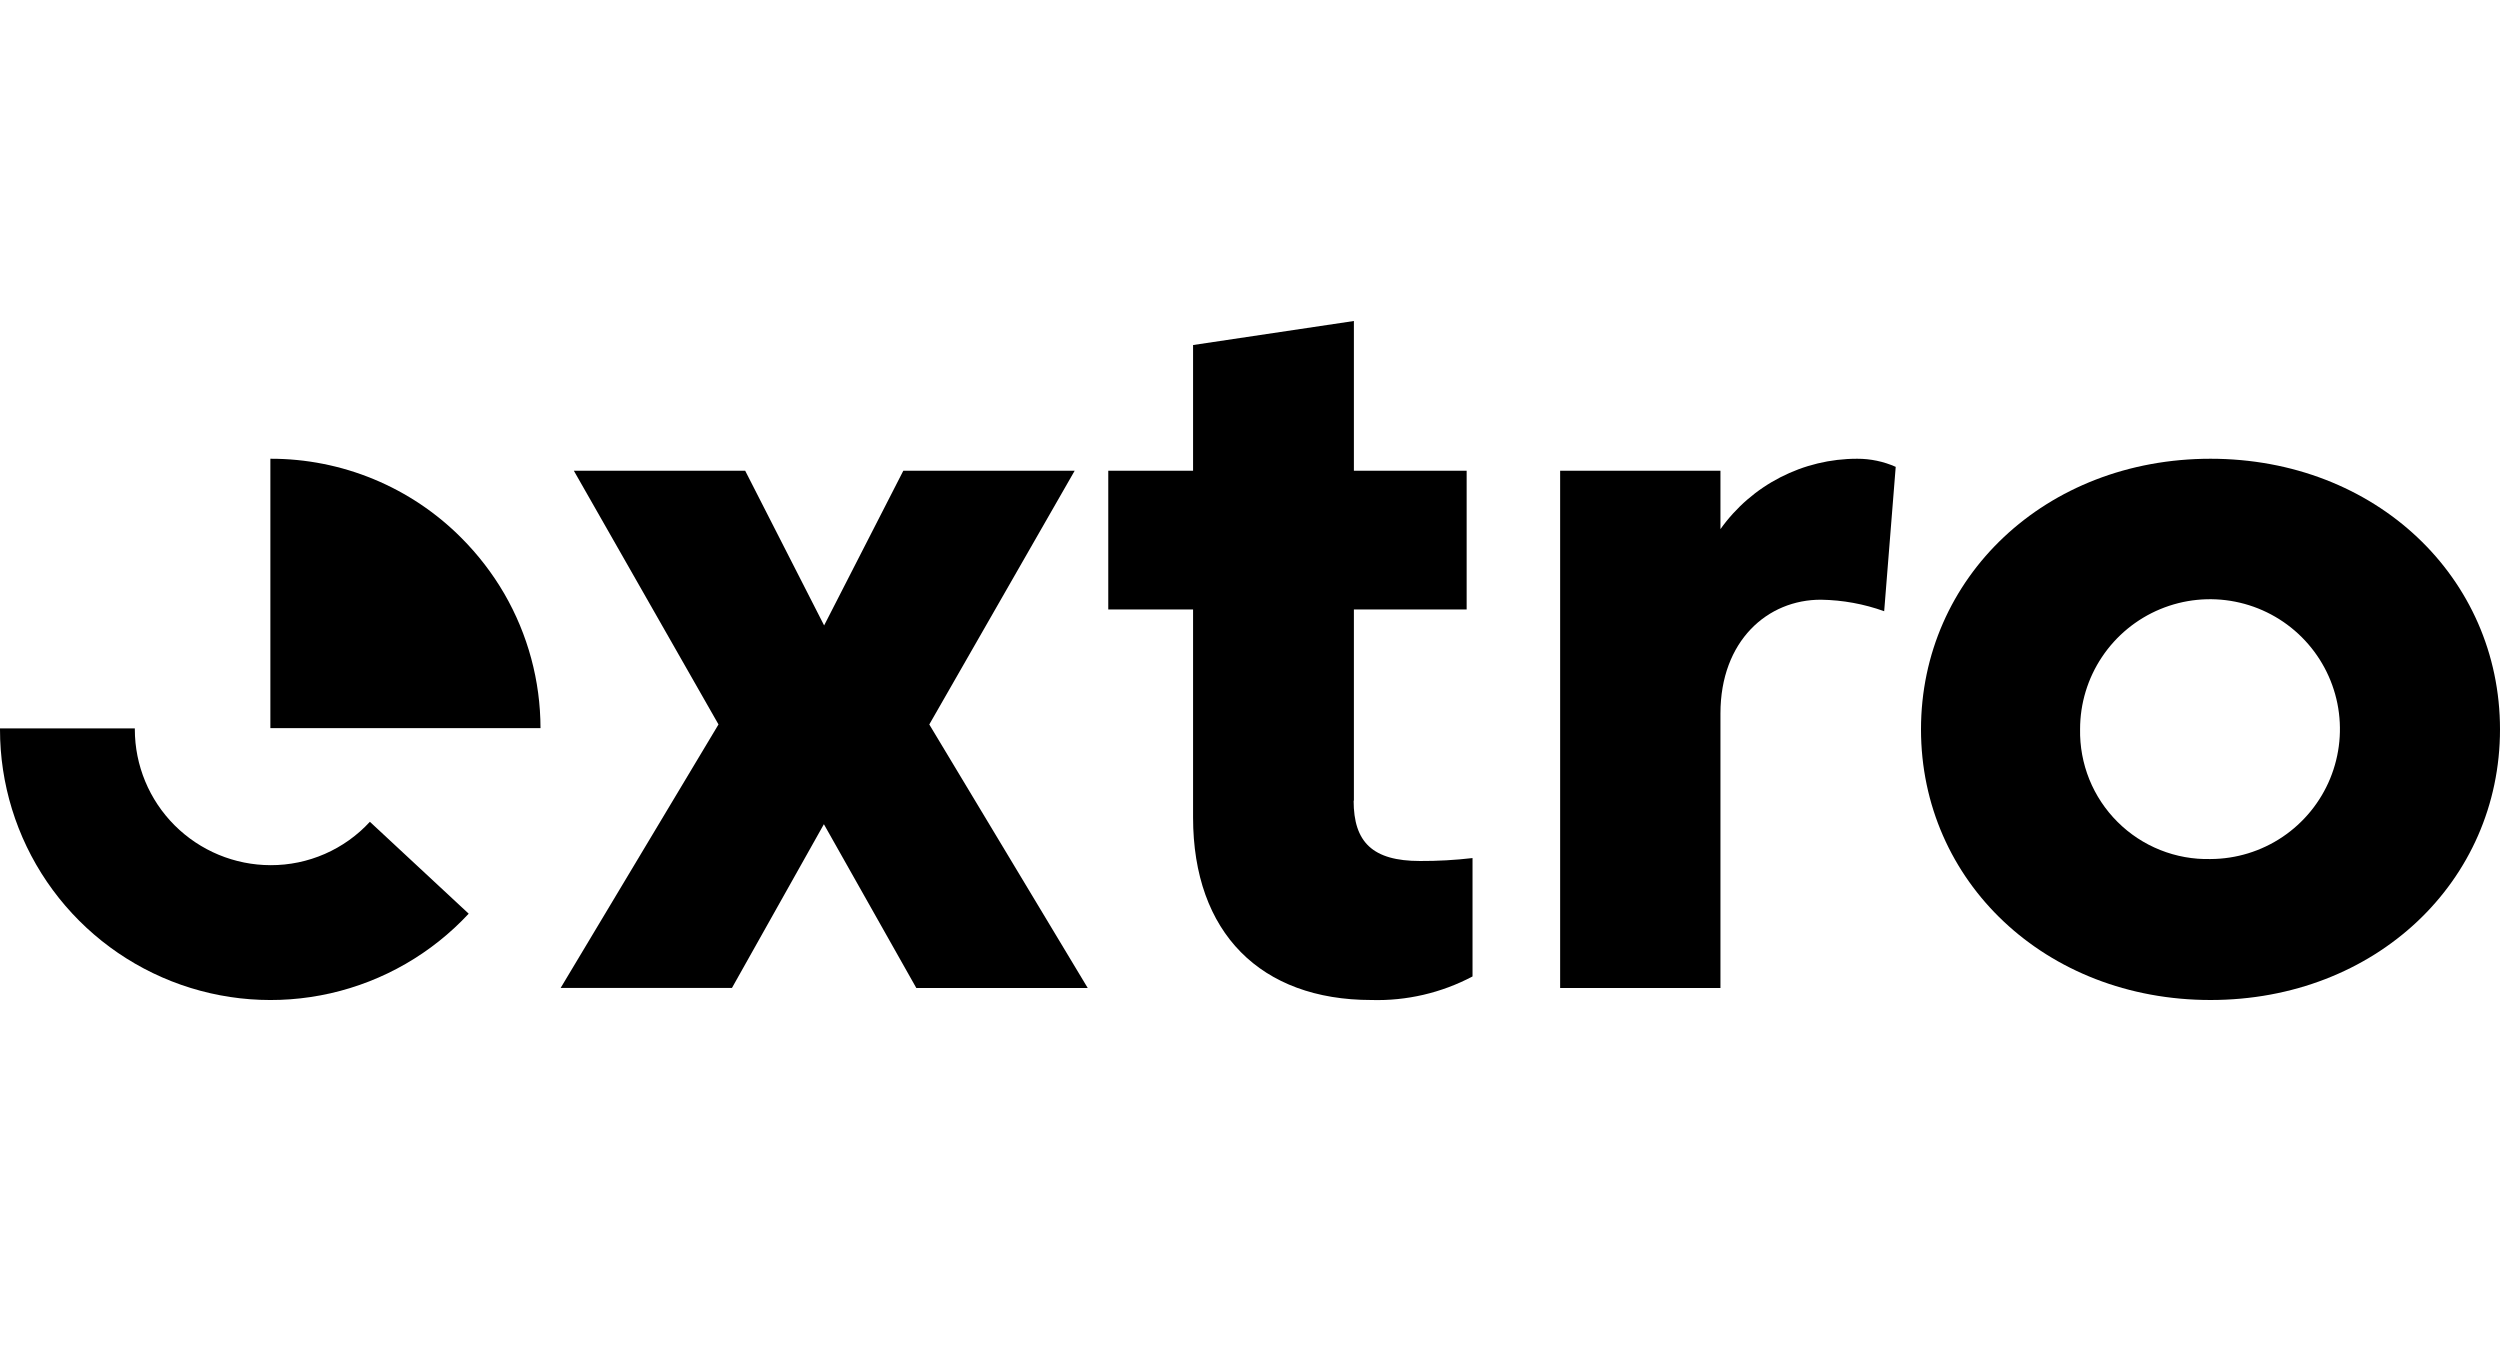
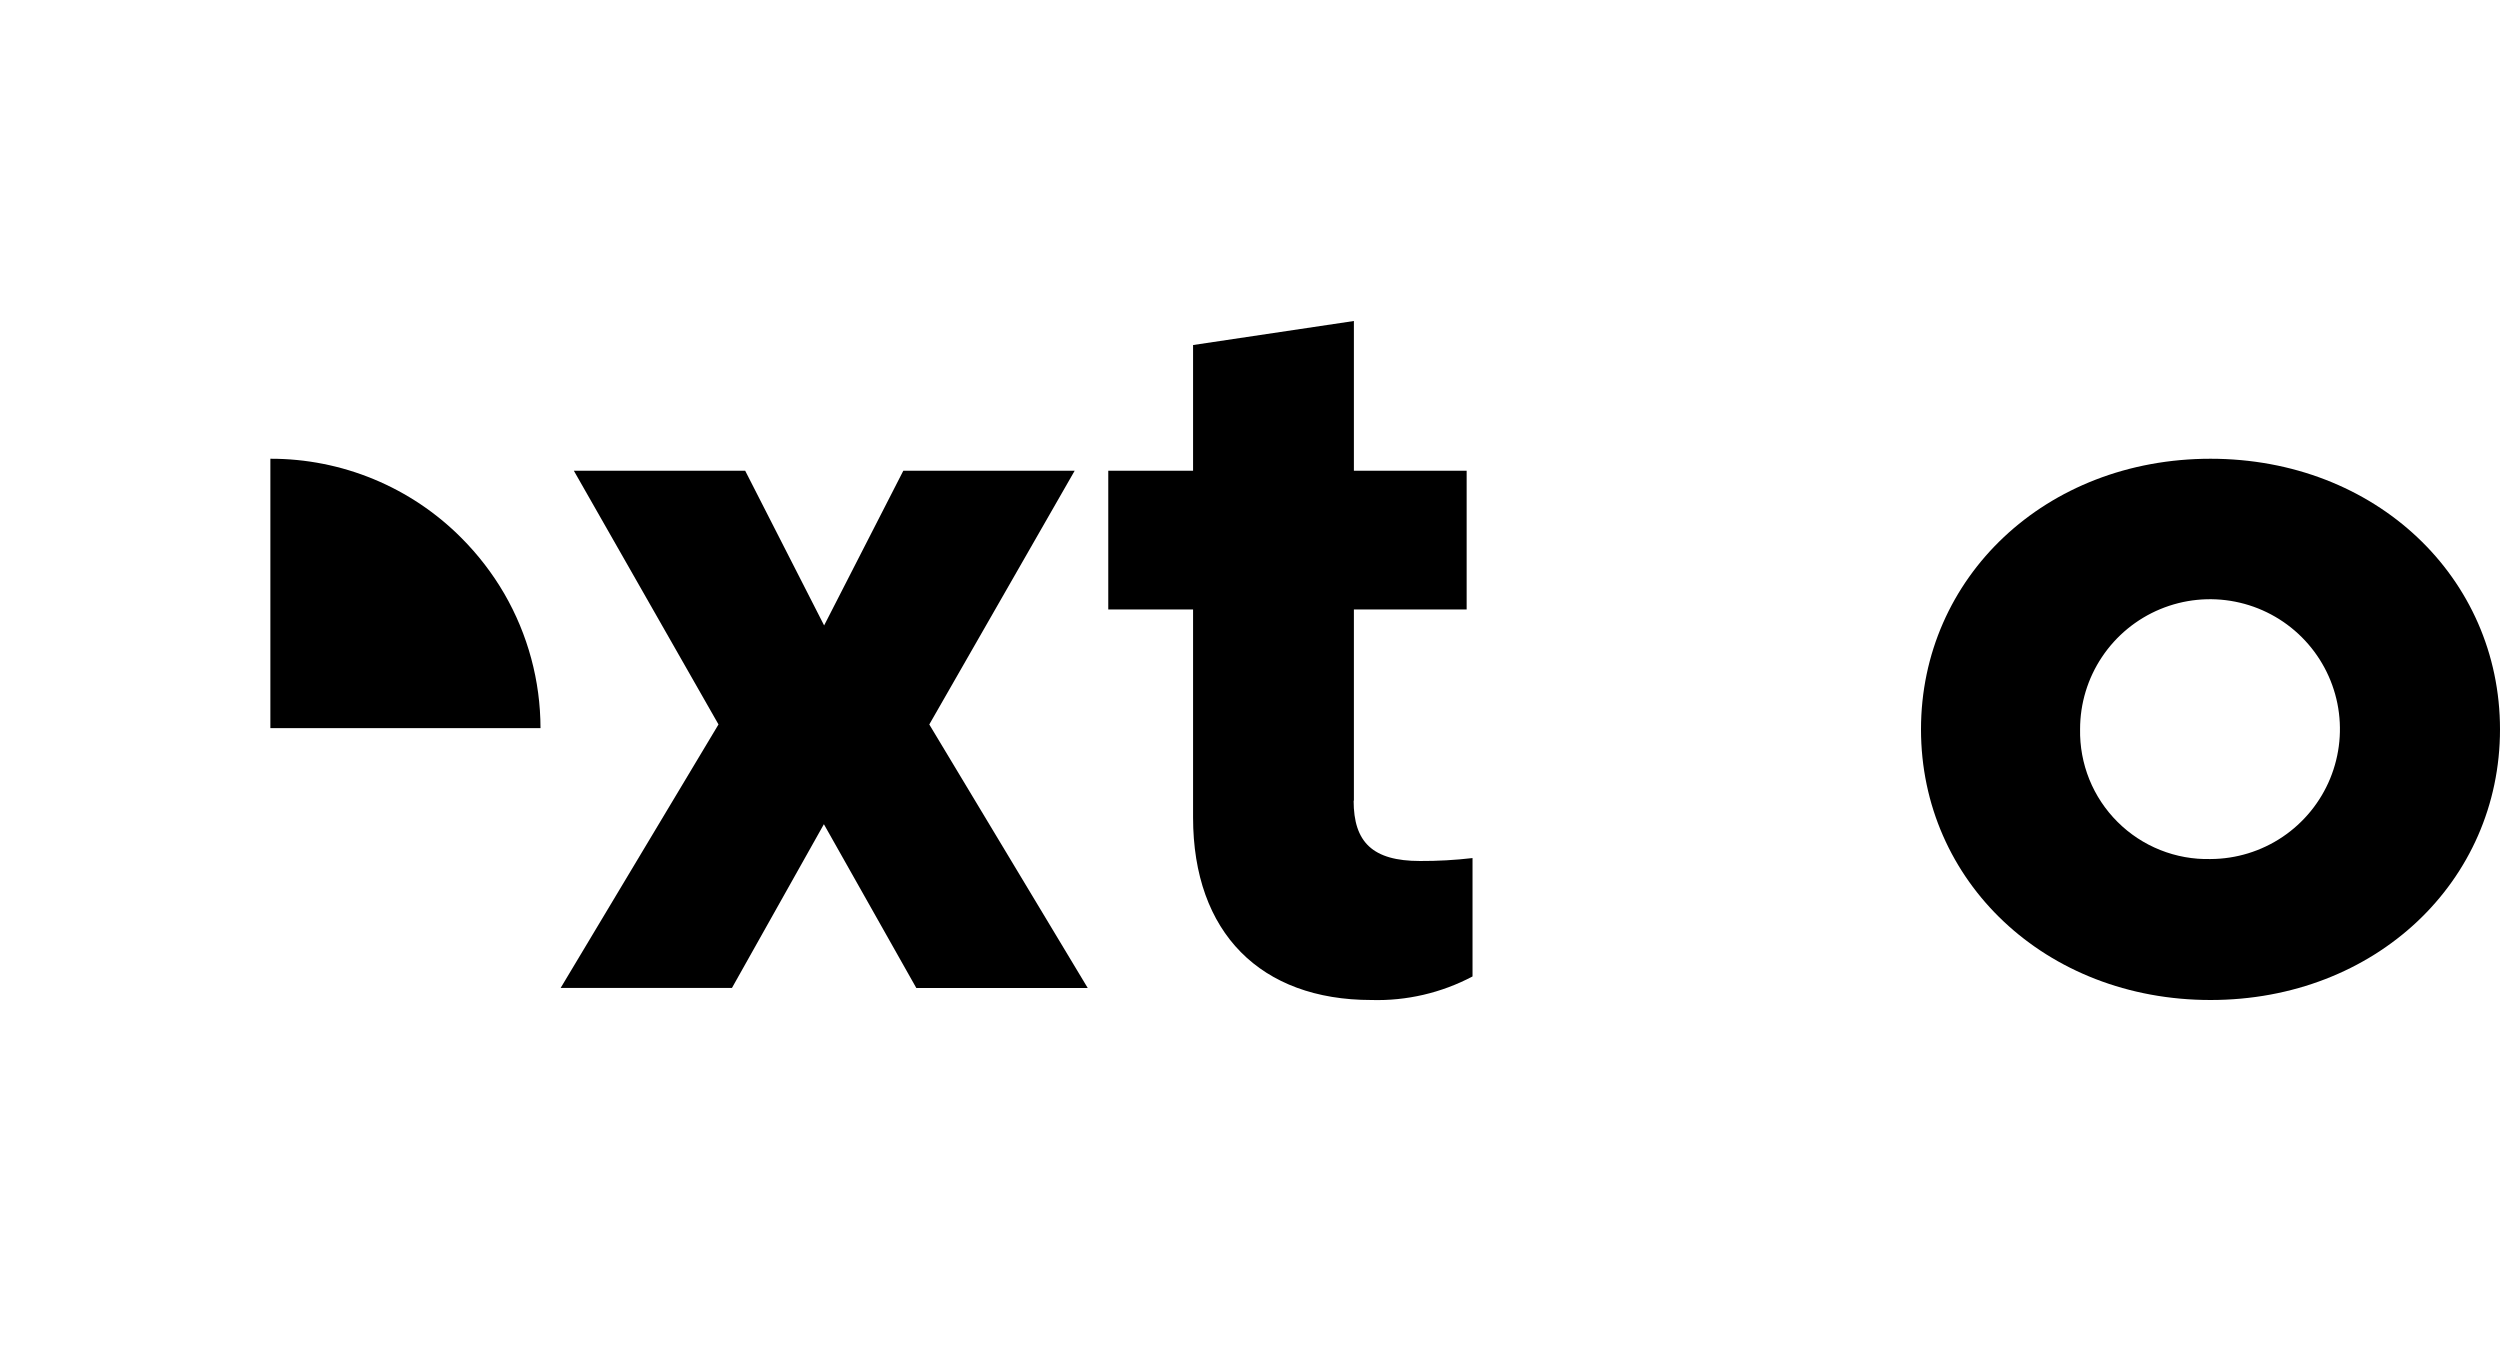
<svg xmlns="http://www.w3.org/2000/svg" width="88" height="48" viewBox="0 0 88 48" fill="none">
-   <path d="M9.526 30.454C8.259 30.452 7.044 29.948 6.147 29.052C5.251 28.156 4.747 26.941 4.746 25.674V25.639H6.18799e-07V25.674C-0.001 27.587 0.575 29.456 1.652 31.038C2.729 32.619 4.257 33.839 6.038 34.54C7.818 35.24 9.768 35.388 11.634 34.964C13.5 34.54 15.195 33.563 16.498 32.162L13.02 28.927C12.576 29.41 12.036 29.795 11.434 30.058C10.832 30.321 10.183 30.456 9.526 30.454Z" fill="black" />
  <path d="M17.749 20.894C17.332 20.178 16.824 19.519 16.239 18.933C15.358 18.047 14.31 17.346 13.157 16.868C12.003 16.39 10.766 16.145 9.517 16.148V25.631H19.026C19.023 23.967 18.583 22.334 17.749 20.894Z" fill="black" />
  <path d="M32.254 34.777L29.001 29.012L25.765 34.775H19.735L25.291 25.5L20.2 16.571H26.231L29.009 22.015L31.796 16.571H37.828L32.711 25.501L38.288 34.777L32.254 34.777Z" fill="black" />
  <path d="M47.648 28.184C47.648 29.642 48.312 30.307 49.986 30.307C50.603 30.31 51.22 30.275 51.833 30.204V34.371C50.737 34.951 49.509 35.237 48.269 35.2C44.386 35.2 41.996 32.844 41.996 28.771V21.454H39.011V16.569H41.996V12.145L47.657 11.299V16.569H51.626V21.453H47.657V28.184H47.648Z" fill="black" />
-   <path d="M60.56 25.113V34.778H54.917V16.571H60.56V18.625C61.107 17.857 61.829 17.232 62.667 16.802C63.504 16.371 64.433 16.147 65.375 16.148C65.841 16.147 66.303 16.244 66.729 16.433L66.323 21.515C65.612 21.259 64.863 21.122 64.106 21.11C62.217 21.101 60.56 22.559 60.56 25.113Z" fill="black" />
  <path d="M77.81 16.148C83.626 16.148 88 20.333 88 25.674C88 31.015 83.626 35.2 77.81 35.2C71.994 35.2 67.619 31.015 67.619 25.674C67.619 20.333 71.994 16.148 77.81 16.148ZM77.81 30.238C78.713 30.235 79.596 29.964 80.346 29.459C81.095 28.955 81.679 28.239 82.022 27.404C82.366 26.568 82.454 25.649 82.276 24.763C82.097 23.877 81.66 23.064 81.02 22.426C80.38 21.788 79.565 21.354 78.678 21.179C77.792 21.004 76.873 21.096 76.039 21.442C75.204 21.789 74.491 22.375 73.989 23.127C73.487 23.878 73.219 24.762 73.219 25.665C73.207 26.271 73.318 26.872 73.544 27.434C73.771 27.995 74.109 28.505 74.538 28.932C74.967 29.36 75.478 29.696 76.04 29.92C76.602 30.145 77.204 30.253 77.81 30.238Z" fill="black" />
</svg>